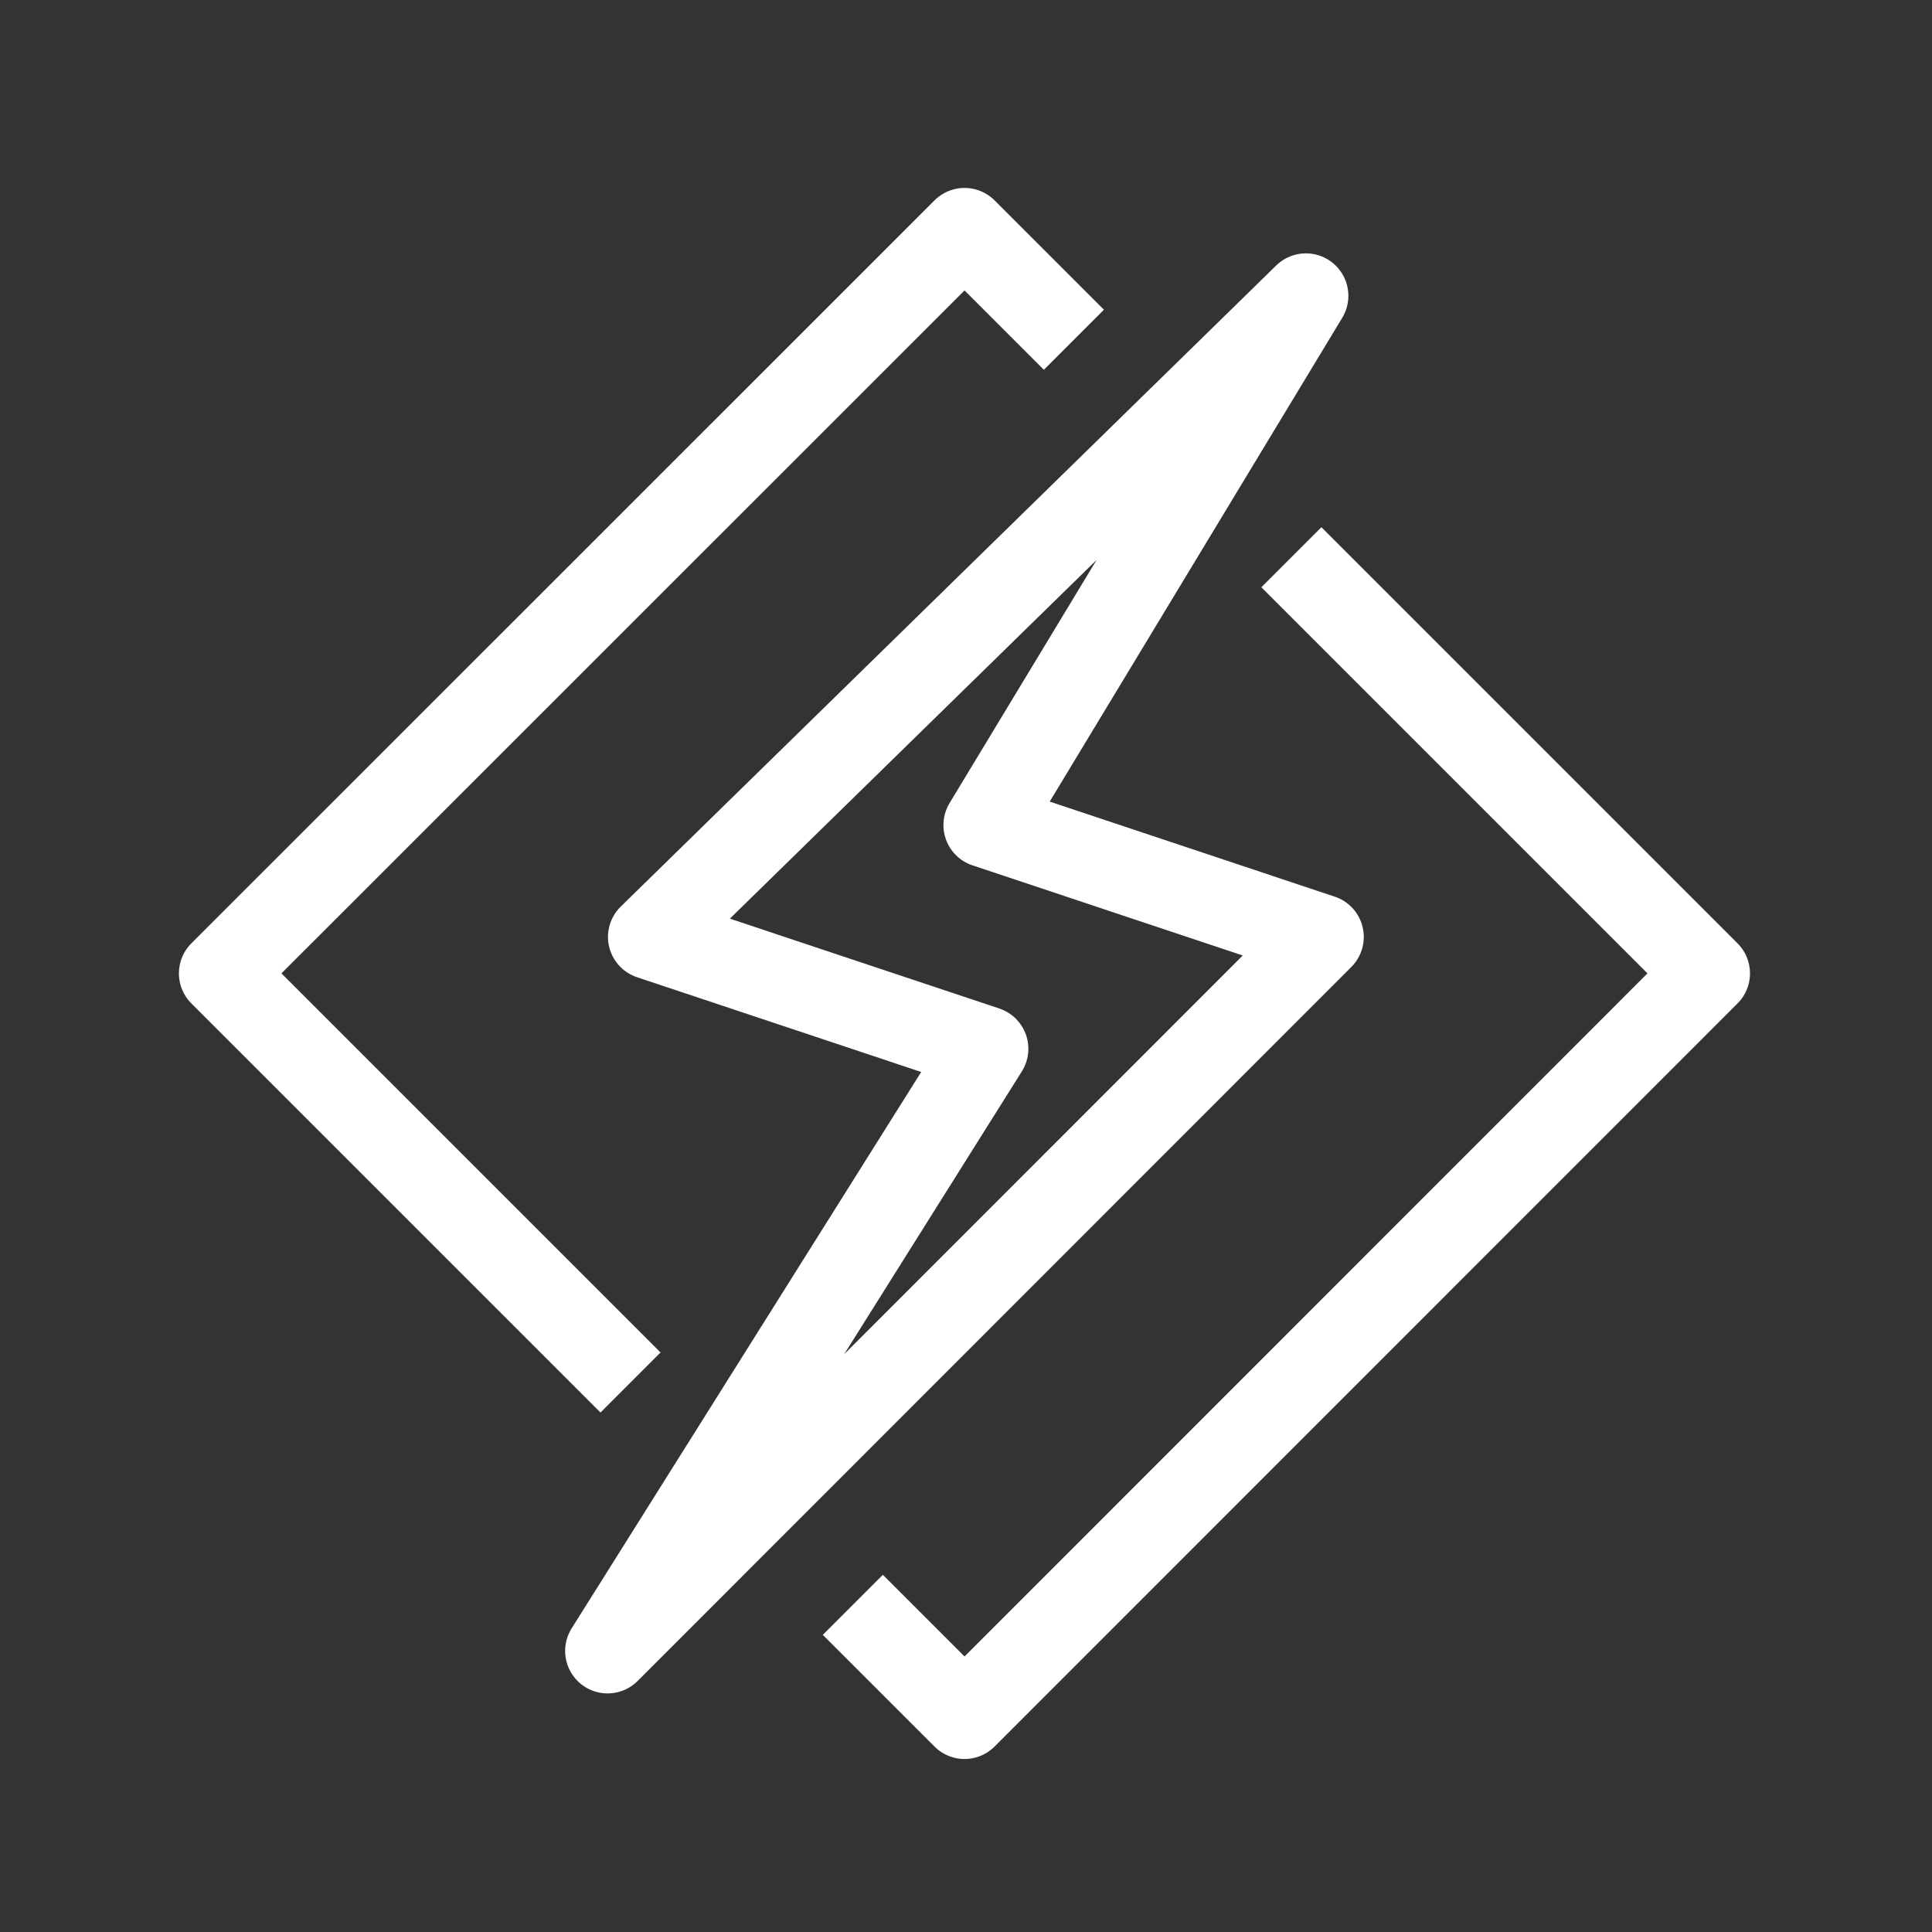
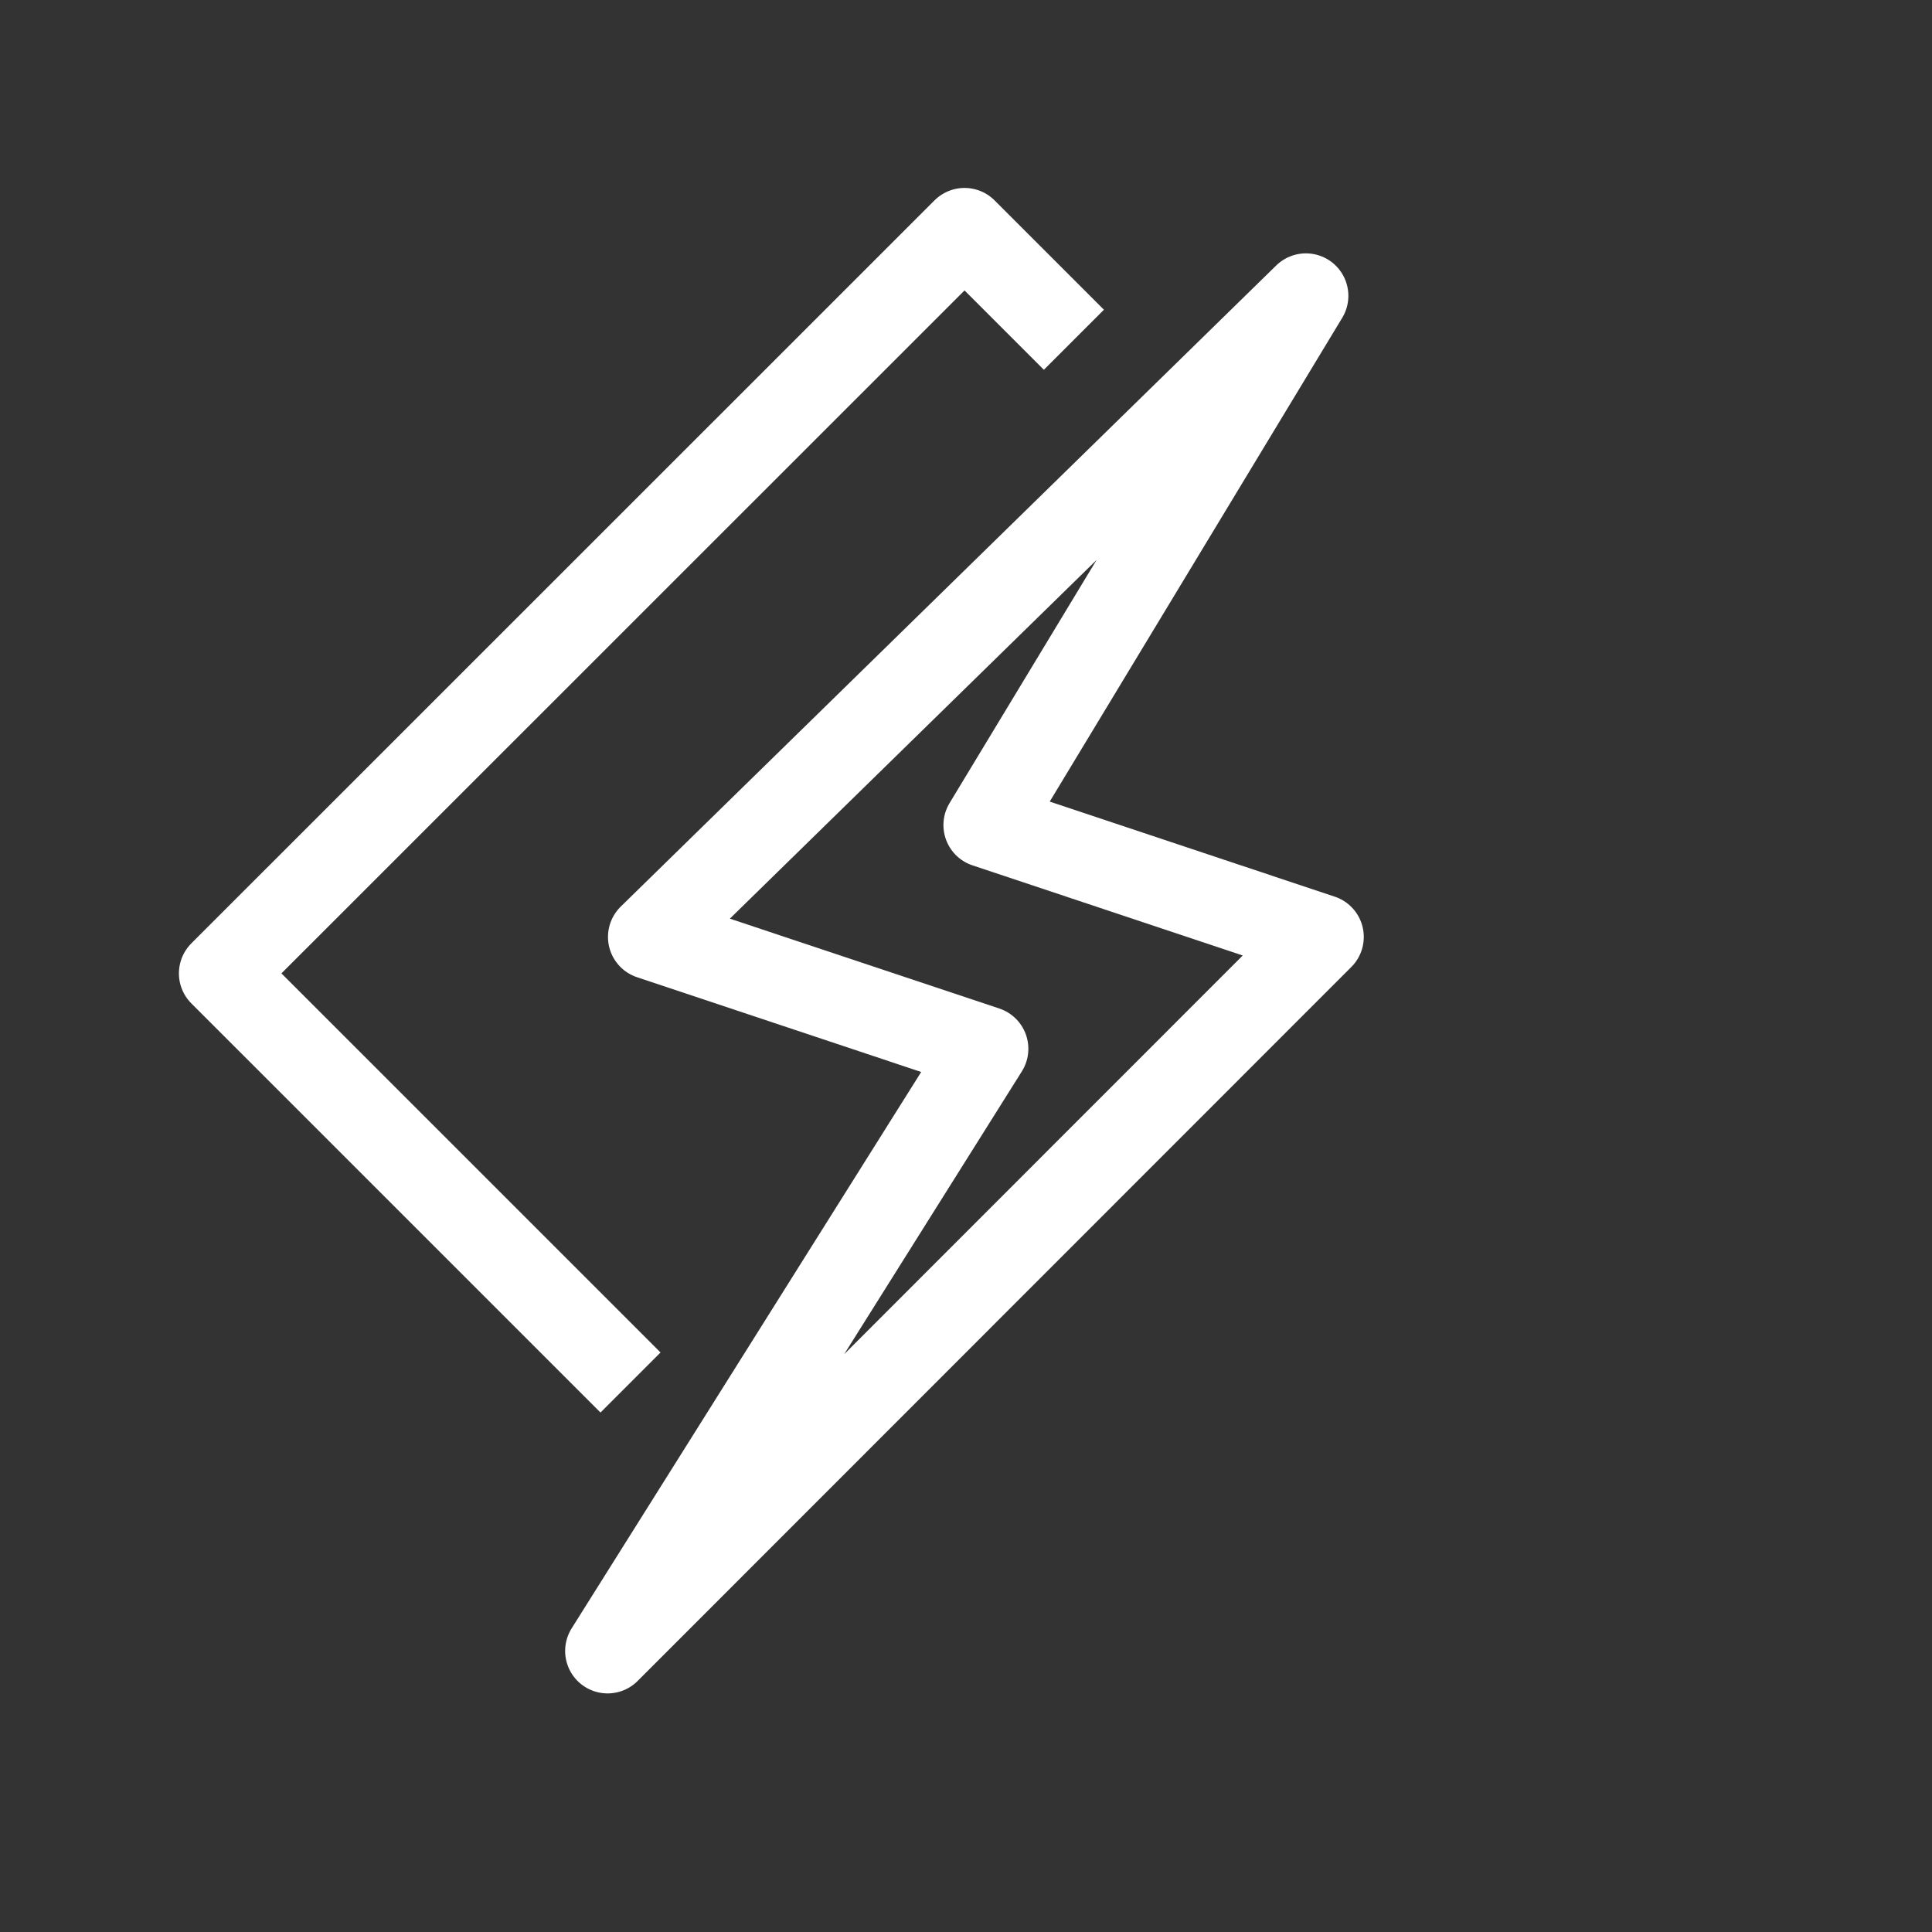
<svg xmlns="http://www.w3.org/2000/svg" width="91" height="91" viewBox="0 0 91 91" fill="none">
  <rect x="0" y="0" width="91" height="91" fill="#333333" stroke="none" />
-   <path d="M60.826 26.247L80.427 45.848L45.431 80.851L40.169 75.59" stroke="white" stroke-width="4" stroke-miterlimit="10" stroke-linejoin="round" />
  <path d="M29.698 65.118L10.427 45.848L45.431 10.852L50.582 16.003" stroke="white" stroke-width="4" stroke-miterlimit="10" stroke-linejoin="round" />
  <path d="M61.51 13.934L30.637 44.131L46.437 49.4L28.619 77.762L62.236 44.131L46.437 38.862L61.51 13.934Z" stroke="white" stroke-width="4" stroke-miterlimit="10" stroke-linejoin="round" />
</svg>